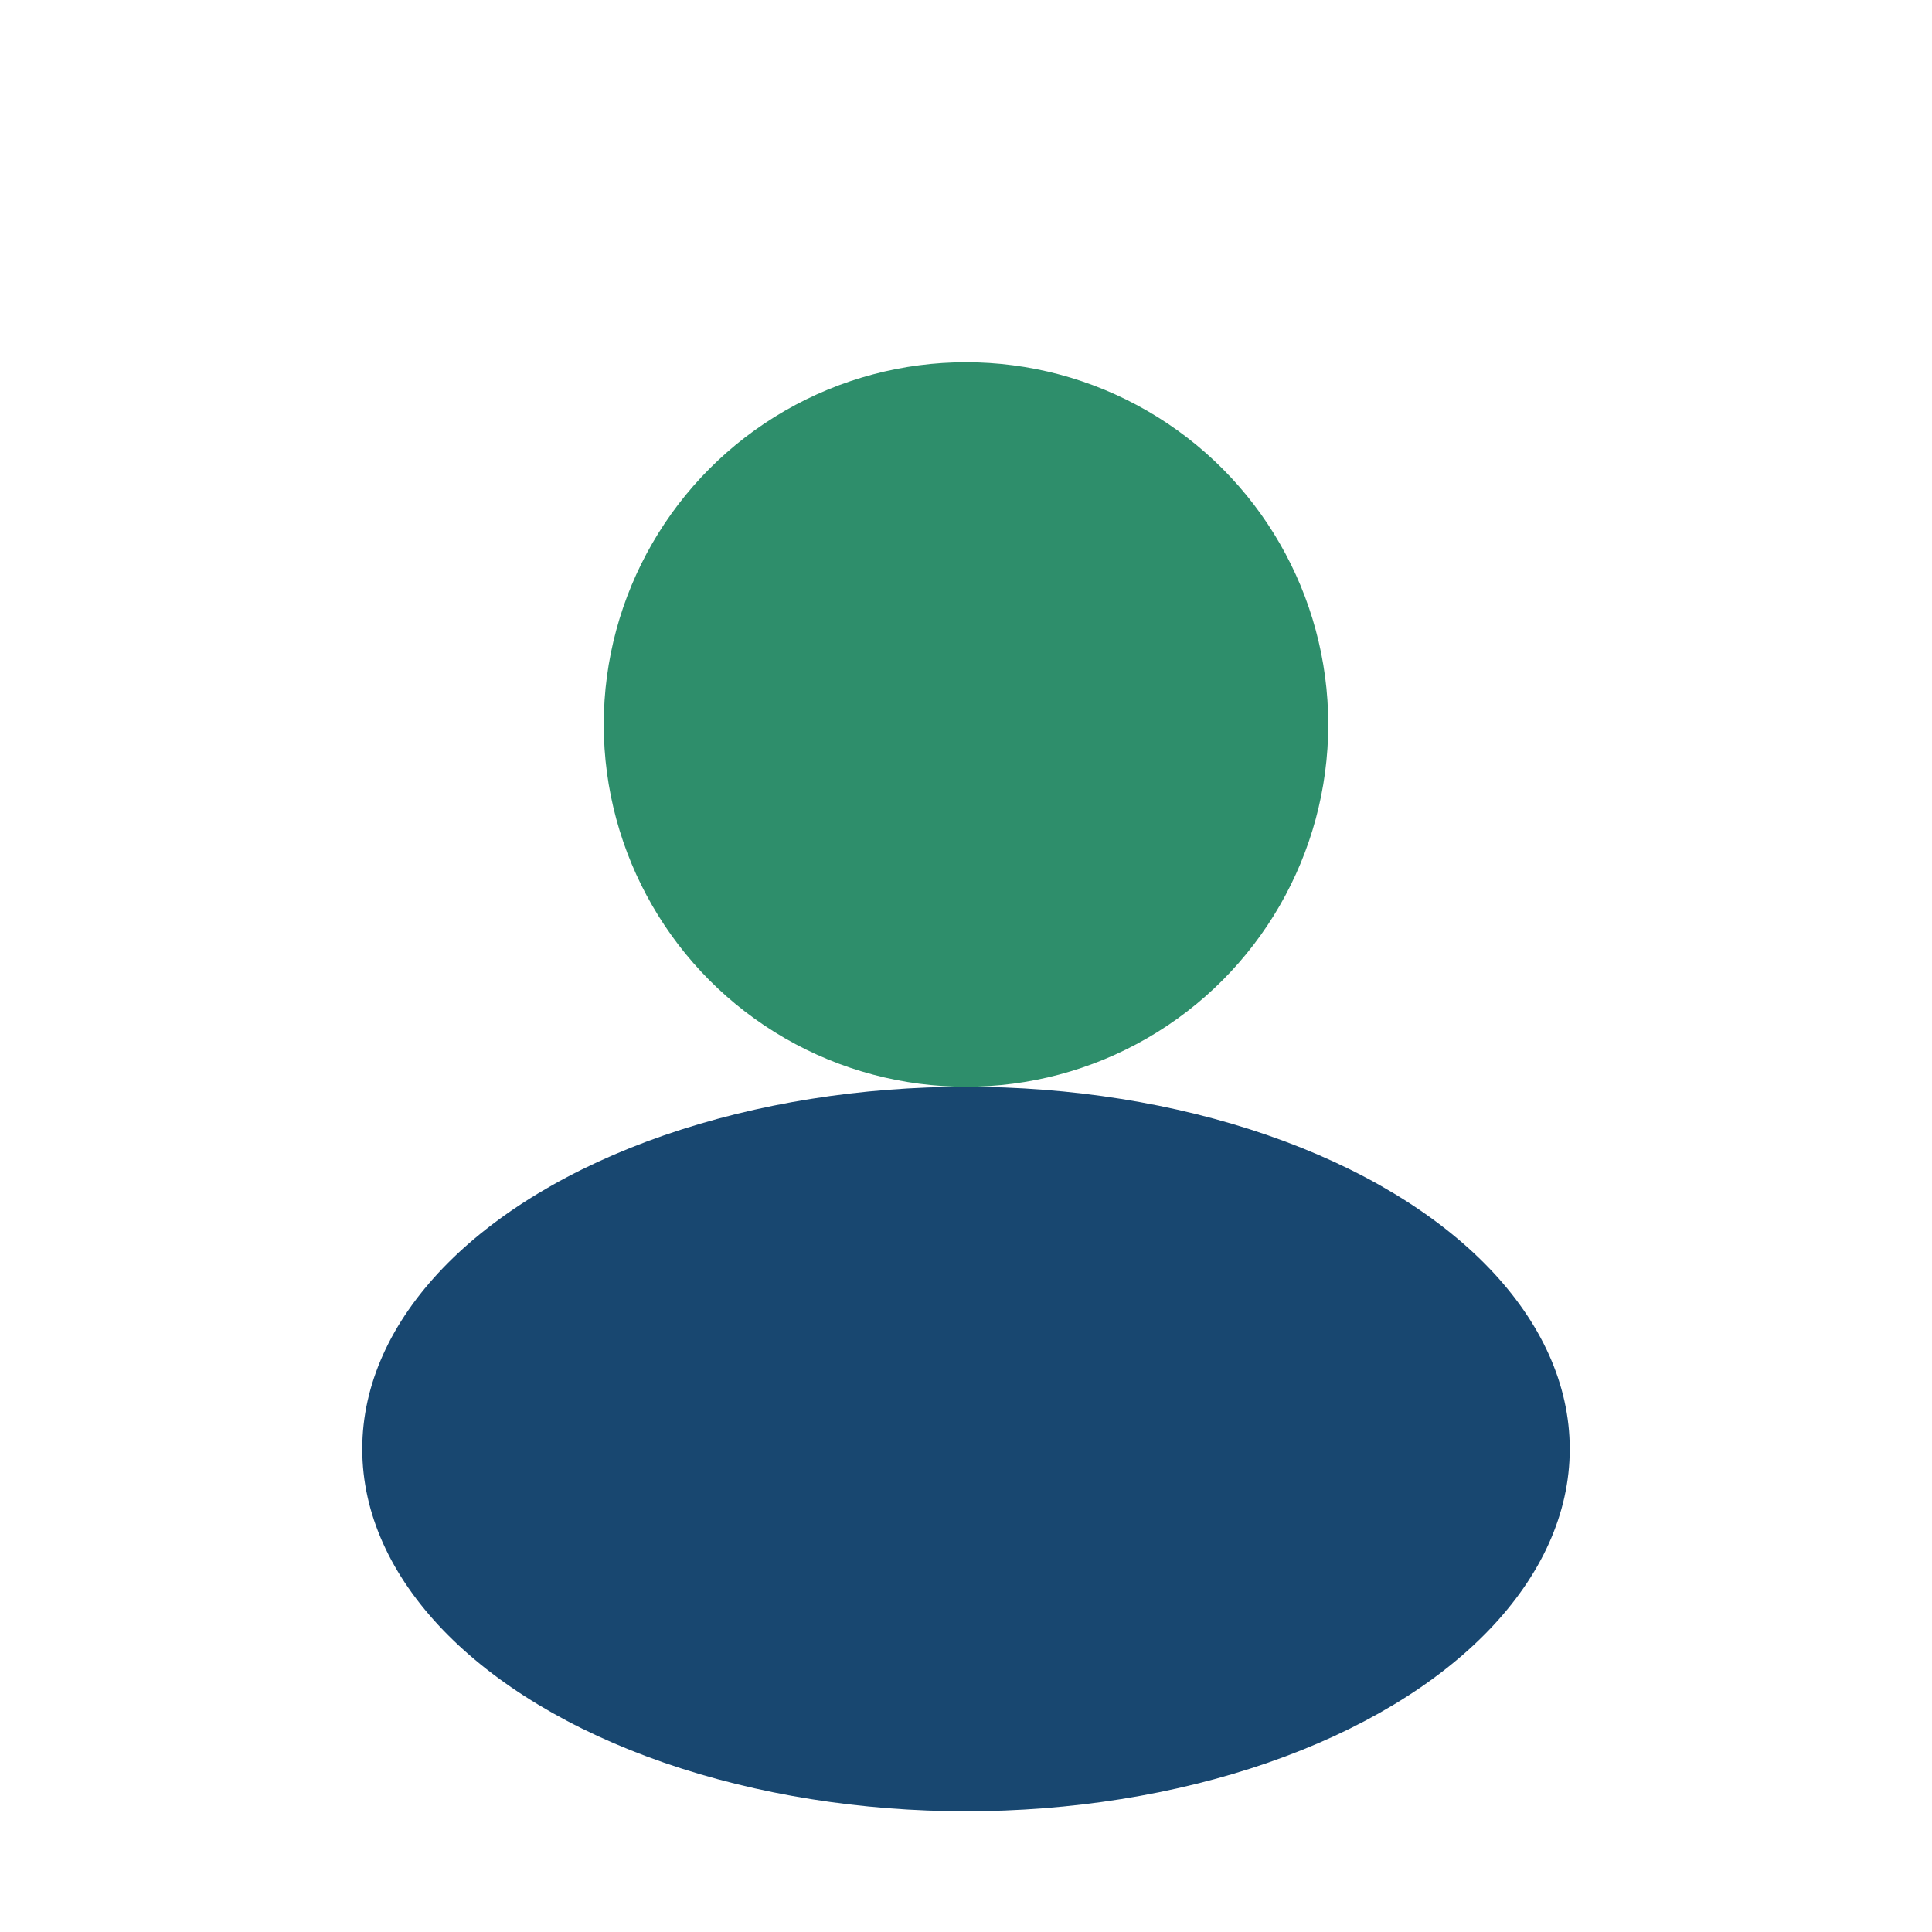
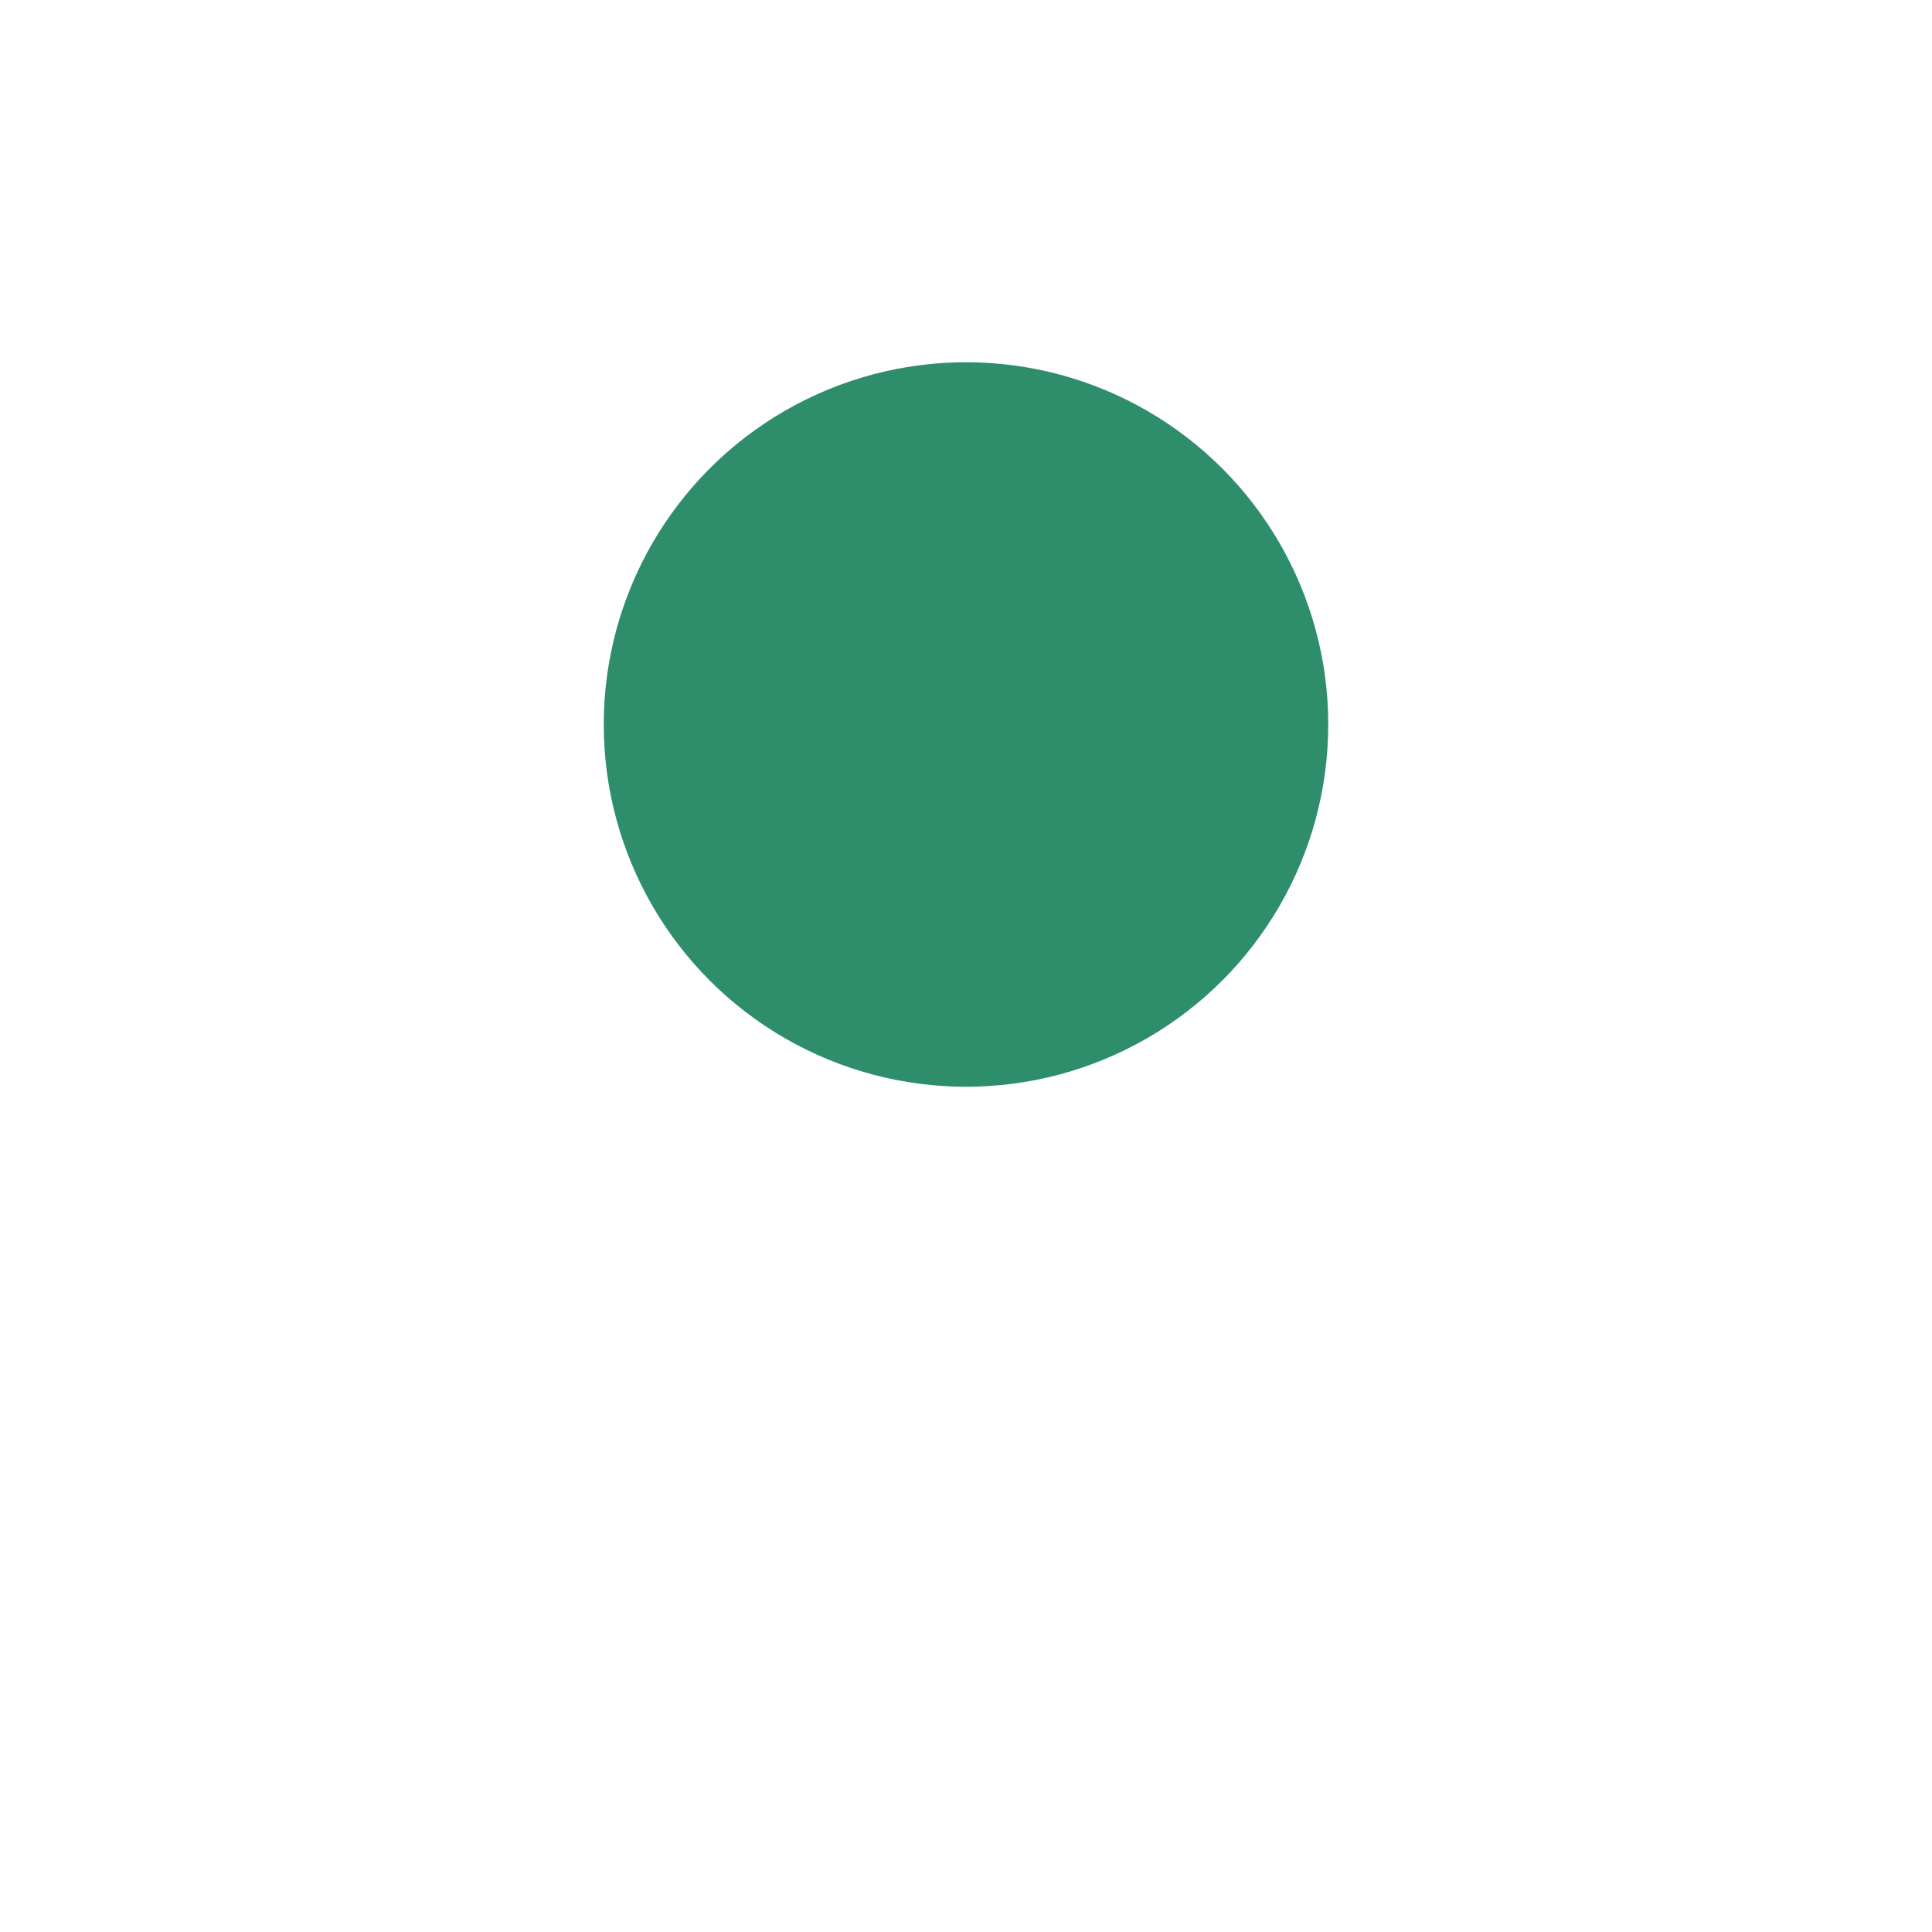
<svg xmlns="http://www.w3.org/2000/svg" width="32" height="32" viewBox="0 0 32 32">
  <circle cx="16" cy="12" r="6" fill="#2E8E6B" />
-   <ellipse cx="16" cy="24" rx="10" ry="6" fill="#184770" />
</svg>